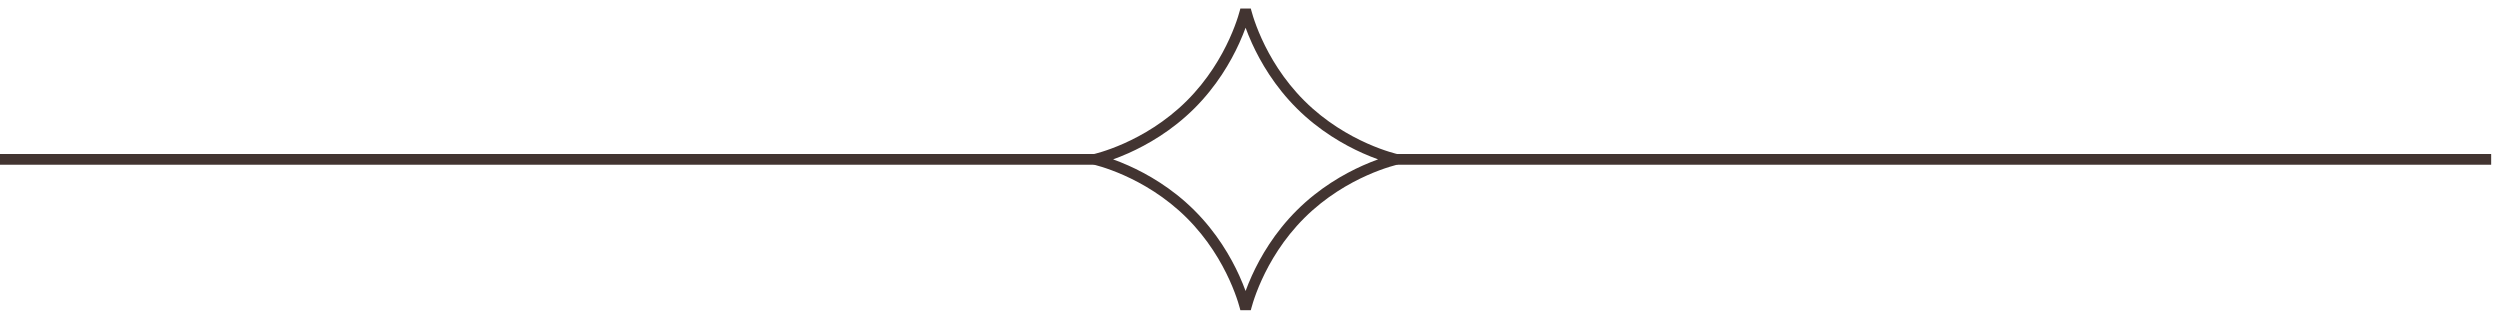
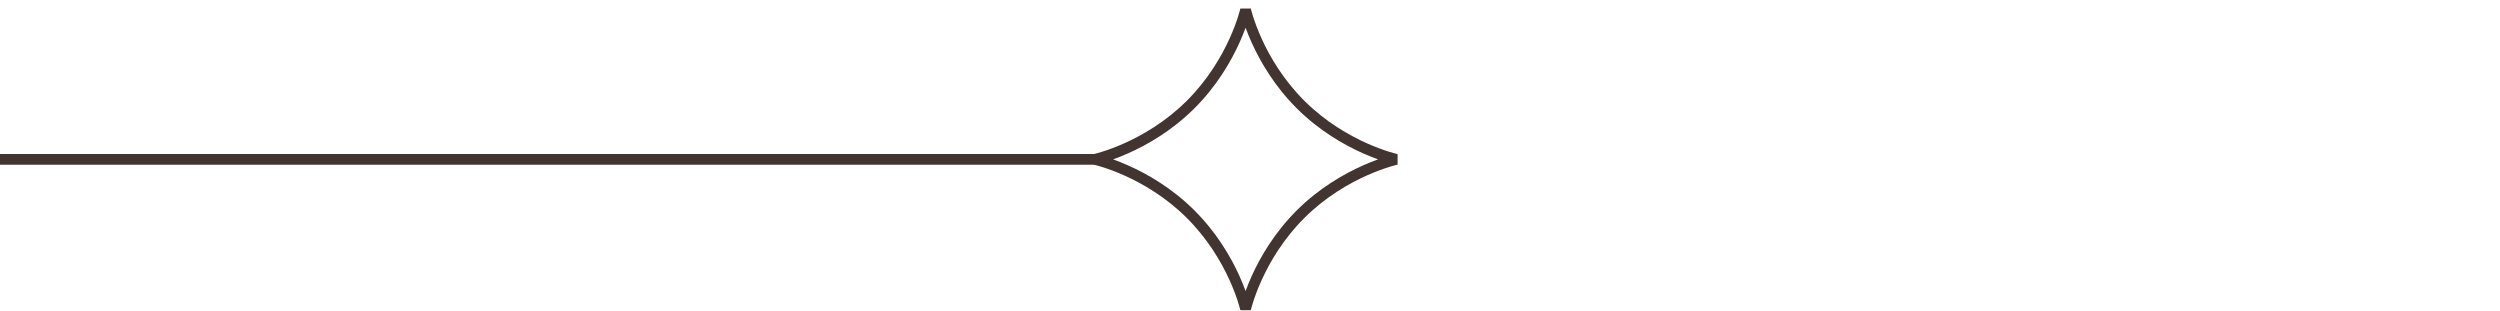
<svg xmlns="http://www.w3.org/2000/svg" width="233" height="29" viewBox="0 0 233 29" fill="none">
  <path fill-rule="evenodd" clip-rule="evenodd" d="M102.026 15.353H0V14.353H102.026V15.353Z" fill="#423431" />
-   <path fill-rule="evenodd" clip-rule="evenodd" d="M232.177 15.353H130.151V14.353H232.177V15.353Z" fill="#423431" />
-   <path fill-rule="evenodd" clip-rule="evenodd" d="M115.498 4.024C114.703 5.772 113.387 8.042 111.302 10.115C109.216 12.189 106.93 13.493 105.168 14.278C104.64 14.514 104.158 14.703 103.741 14.853C104.158 15.003 104.64 15.192 105.168 15.428C106.93 16.213 109.216 17.517 111.302 19.591C113.387 21.664 114.703 23.934 115.498 25.681C115.741 26.216 115.935 26.702 116.089 27.121C116.242 26.702 116.436 26.216 116.679 25.681C117.474 23.934 118.79 21.664 120.875 19.591C122.961 17.517 125.247 16.213 127.009 15.428C127.538 15.192 128.02 15.003 128.436 14.853C128.02 14.703 127.538 14.514 127.009 14.278C125.247 13.493 122.961 12.189 120.875 10.115C118.79 8.042 117.474 5.772 116.679 4.024C116.436 3.49 116.242 3.004 116.089 2.585C115.935 3.004 115.741 3.49 115.498 4.024ZM116.576 0.796L116.577 0.797L116.579 0.805L116.587 0.841C116.595 0.874 116.608 0.924 116.626 0.99C116.661 1.123 116.717 1.319 116.796 1.568C116.956 2.067 117.21 2.776 117.59 3.611C118.349 5.281 119.603 7.44 121.58 9.406C123.557 11.372 125.732 12.614 127.417 13.365C128.258 13.74 128.974 13.991 129.477 14.148C129.729 14.226 129.927 14.281 130.06 14.316C130.127 14.333 130.178 14.346 130.211 14.354L130.248 14.362L130.256 14.364L130.257 14.364C130.257 14.364 130.257 14.363 130.257 14.364V15.341C130.257 15.341 130.257 15.342 130.257 15.341L130.256 15.342L130.248 15.344L130.211 15.352C130.178 15.36 130.127 15.373 130.06 15.39C129.927 15.425 129.729 15.479 129.477 15.558C128.974 15.715 128.258 15.966 127.417 16.341C125.732 17.092 123.557 18.334 121.58 20.3C119.603 22.266 118.349 24.425 117.59 26.095C117.21 26.93 116.956 27.639 116.796 28.138C116.717 28.387 116.661 28.583 116.626 28.716C116.608 28.782 116.595 28.832 116.587 28.865L116.579 28.901L116.577 28.909L116.576 28.91C116.576 28.91 116.577 28.911 116.576 28.91H115.601C115.601 28.911 115.601 28.91 115.601 28.91L115.6 28.909L115.598 28.901L115.59 28.865C115.582 28.832 115.569 28.782 115.551 28.716C115.516 28.583 115.46 28.387 115.381 28.138C115.221 27.639 114.967 26.93 114.587 26.095C113.828 24.425 112.574 22.266 110.597 20.3C108.62 18.334 106.445 17.092 104.761 16.341C103.919 15.966 103.203 15.715 102.7 15.558C102.448 15.479 102.25 15.425 102.117 15.39C102.05 15.373 101.999 15.36 101.966 15.352L101.929 15.344L101.921 15.342L101.92 15.342C101.92 15.343 101.92 15.342 101.92 15.342V14.365C101.92 14.364 101.92 14.365 101.92 14.365L101.921 14.364L101.929 14.362L101.966 14.354C101.999 14.346 102.05 14.333 102.117 14.316C102.25 14.281 102.448 14.226 102.7 14.148C103.203 13.991 103.919 13.74 104.761 13.365C106.445 12.614 108.62 11.372 110.597 9.406C112.574 7.44 113.828 5.281 114.587 3.611C114.967 2.776 115.221 2.067 115.381 1.568C115.46 1.319 115.516 1.123 115.551 0.99C115.569 0.924 115.582 0.874 115.59 0.841L115.598 0.805L115.6 0.797L115.601 0.796C115.6 0.795 115.601 0.796 115.601 0.796H116.576C116.577 0.795 116.576 0.796 116.576 0.796Z" fill="#423431" />
+   <path fill-rule="evenodd" clip-rule="evenodd" d="M115.498 4.024C114.703 5.772 113.387 8.042 111.302 10.115C109.216 12.189 106.93 13.493 105.168 14.278C104.64 14.514 104.158 14.703 103.741 14.853C104.158 15.003 104.64 15.192 105.168 15.428C106.93 16.213 109.216 17.517 111.302 19.591C113.387 21.664 114.703 23.934 115.498 25.681C115.741 26.216 115.935 26.702 116.089 27.121C116.242 26.702 116.436 26.216 116.679 25.681C117.474 23.934 118.79 21.664 120.875 19.591C122.961 17.517 125.247 16.213 127.009 15.428C127.538 15.192 128.02 15.003 128.436 14.853C128.02 14.703 127.538 14.514 127.009 14.278C125.247 13.493 122.961 12.189 120.875 10.115C118.79 8.042 117.474 5.772 116.679 4.024C116.436 3.49 116.242 3.004 116.089 2.585C115.935 3.004 115.741 3.49 115.498 4.024ZM116.576 0.796L116.577 0.797L116.579 0.805L116.587 0.841C116.595 0.874 116.608 0.924 116.626 0.99C116.661 1.123 116.717 1.319 116.796 1.568C116.956 2.067 117.21 2.776 117.59 3.611C118.349 5.281 119.603 7.44 121.58 9.406C123.557 11.372 125.732 12.614 127.417 13.365C128.258 13.74 128.974 13.991 129.477 14.148C129.729 14.226 129.927 14.281 130.06 14.316C130.127 14.333 130.178 14.346 130.211 14.354L130.248 14.362L130.256 14.364L130.257 14.364C130.257 14.364 130.257 14.363 130.257 14.364V15.341C130.257 15.341 130.257 15.342 130.257 15.341L130.256 15.342L130.248 15.344L130.211 15.352C130.178 15.36 130.127 15.373 130.06 15.39C129.927 15.425 129.729 15.479 129.477 15.558C128.974 15.715 128.258 15.966 127.417 16.341C125.732 17.092 123.557 18.334 121.58 20.3C119.603 22.266 118.349 24.425 117.59 26.095C117.21 26.93 116.956 27.639 116.796 28.138C116.717 28.387 116.661 28.583 116.626 28.716C116.608 28.782 116.595 28.832 116.587 28.865L116.579 28.901L116.577 28.909L116.576 28.91C116.576 28.91 116.577 28.911 116.576 28.91H115.601C115.601 28.911 115.601 28.91 115.601 28.91L115.6 28.909L115.598 28.901L115.59 28.865C115.582 28.832 115.569 28.782 115.551 28.716C115.516 28.583 115.46 28.387 115.381 28.138C115.221 27.639 114.967 26.93 114.587 26.095C113.828 24.425 112.574 22.266 110.597 20.3C108.62 18.334 106.445 17.092 104.761 16.341C103.919 15.966 103.203 15.715 102.7 15.558C102.448 15.479 102.25 15.425 102.117 15.39C102.05 15.373 101.999 15.36 101.966 15.352L101.929 15.344L101.921 15.342L101.92 15.342C101.92 15.343 101.92 15.342 101.92 15.342V14.365C101.92 14.364 101.92 14.365 101.92 14.365L101.921 14.364L101.929 14.362L101.966 14.354C101.999 14.346 102.05 14.333 102.117 14.316C102.25 14.281 102.448 14.226 102.7 14.148C103.203 13.991 103.919 13.74 104.761 13.365C106.445 12.614 108.62 11.372 110.597 9.406C112.574 7.44 113.828 5.281 114.587 3.611C114.967 2.776 115.221 2.067 115.381 1.568C115.46 1.319 115.516 1.123 115.551 0.99C115.569 0.924 115.582 0.874 115.59 0.841L115.598 0.805L115.6 0.797L115.601 0.796C115.6 0.795 115.601 0.796 115.601 0.796H116.576Z" fill="#423431" />
</svg>